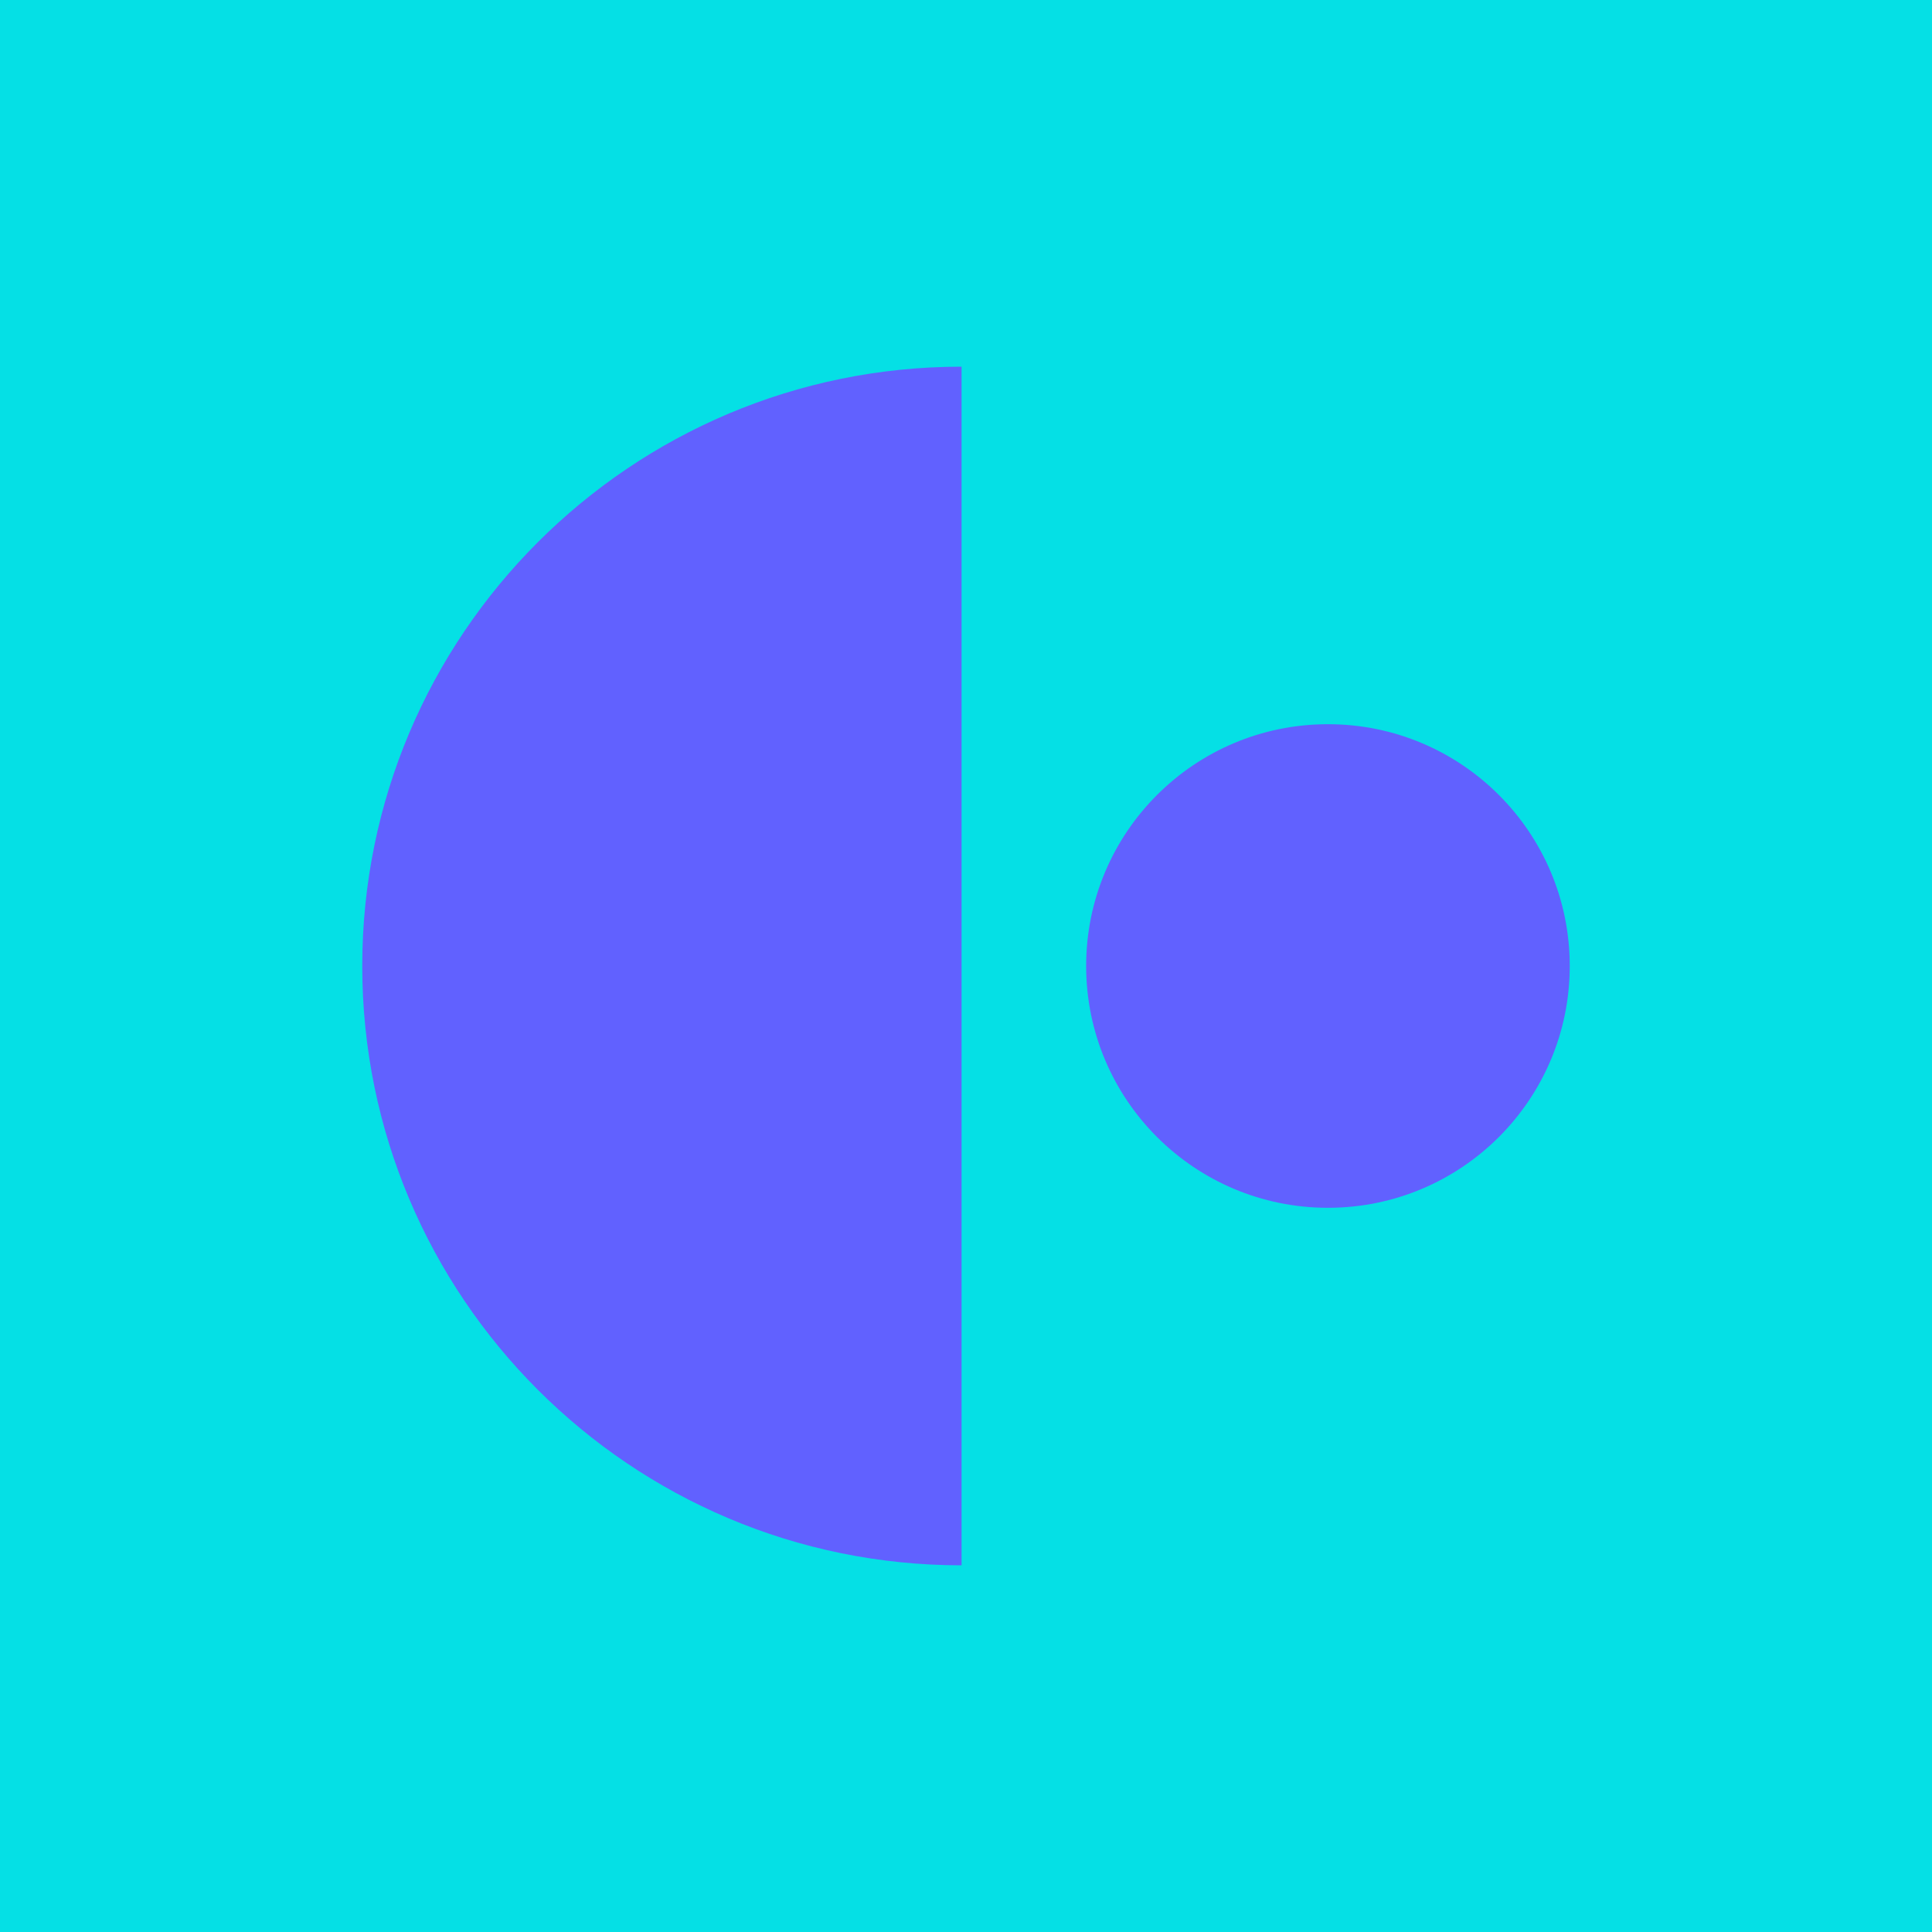
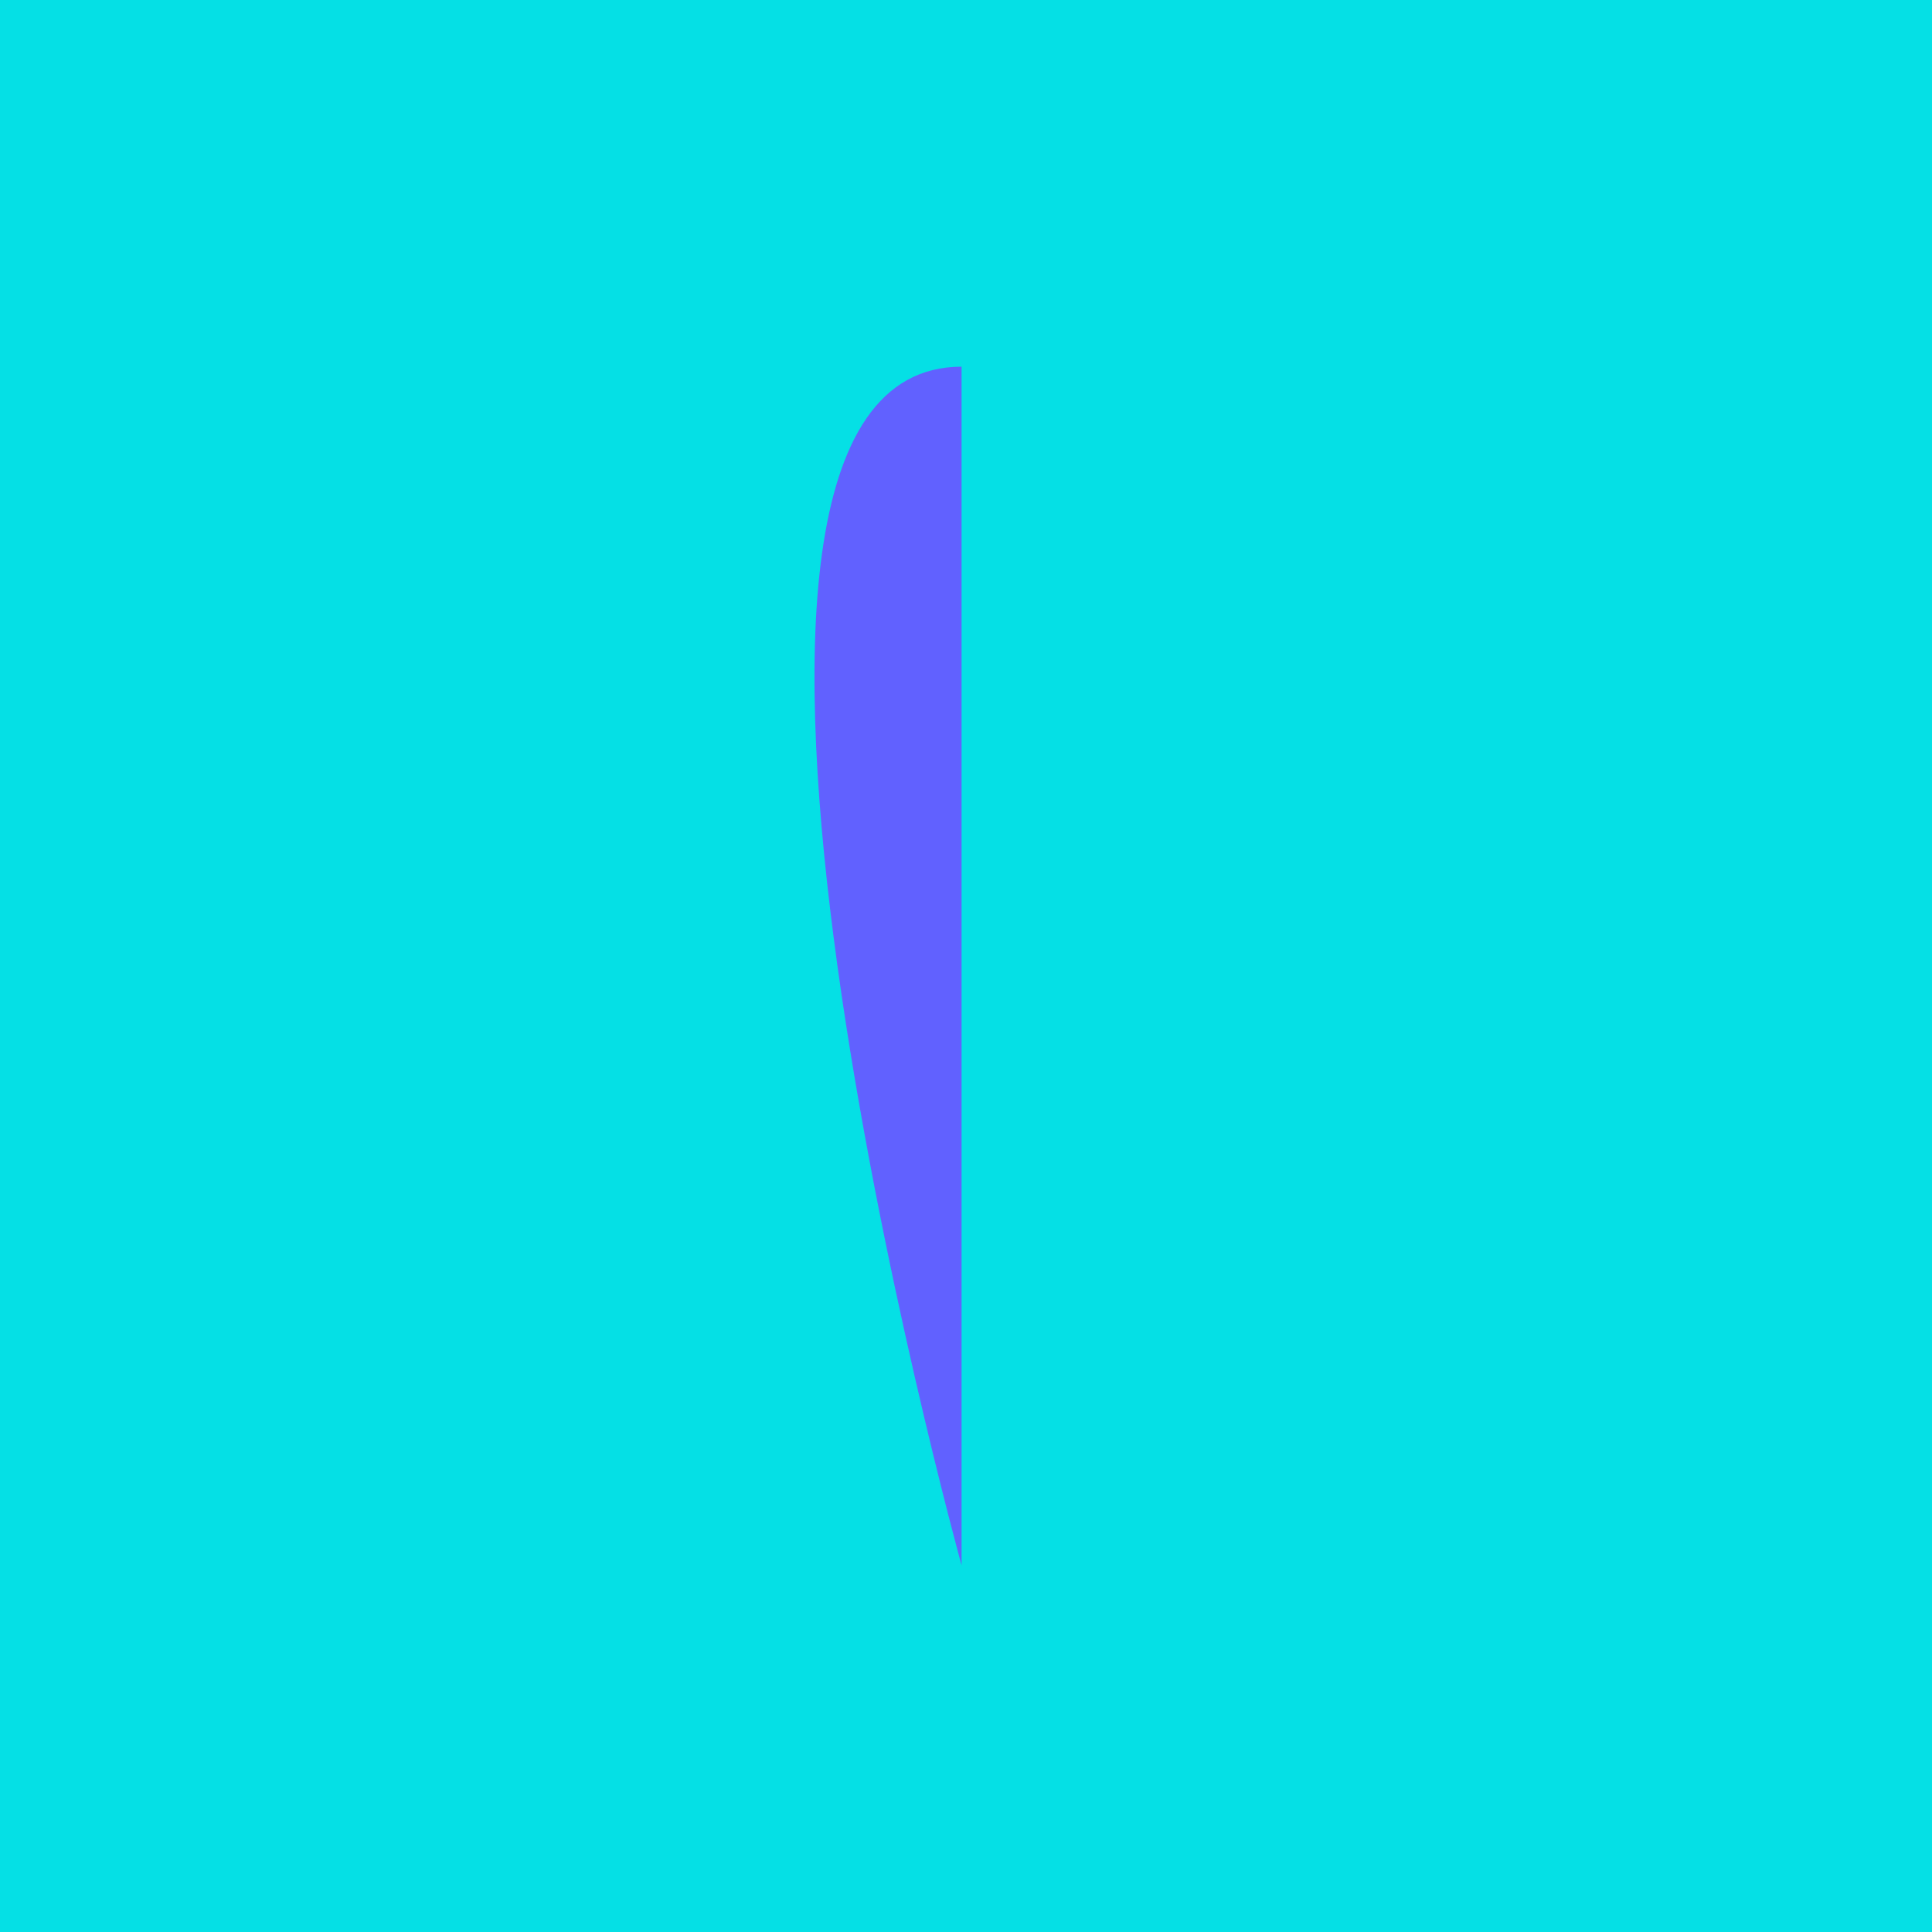
<svg xmlns="http://www.w3.org/2000/svg" id="Layer_1" viewBox="0 0 1920 1920">
  <defs>
    <style>      .st0 {        fill: #6161ff;      }      .st1 {        fill: #05e0e5;      }    </style>
  </defs>
  <rect class="st1" x="-2.5" y="-2.5" width="1925" height="1925" />
  <g>
-     <path class="st0" d="M955.6,1555.6c-328.9,0-595.6-266.7-595.6-595.6S626.7,364.4,955.6,364.4" />
-     <circle class="st0" cx="1319.7" cy="960" r="240.3" />
+     <path class="st0" d="M955.6,1555.6S626.7,364.4,955.6,364.4" />
  </g>
</svg>